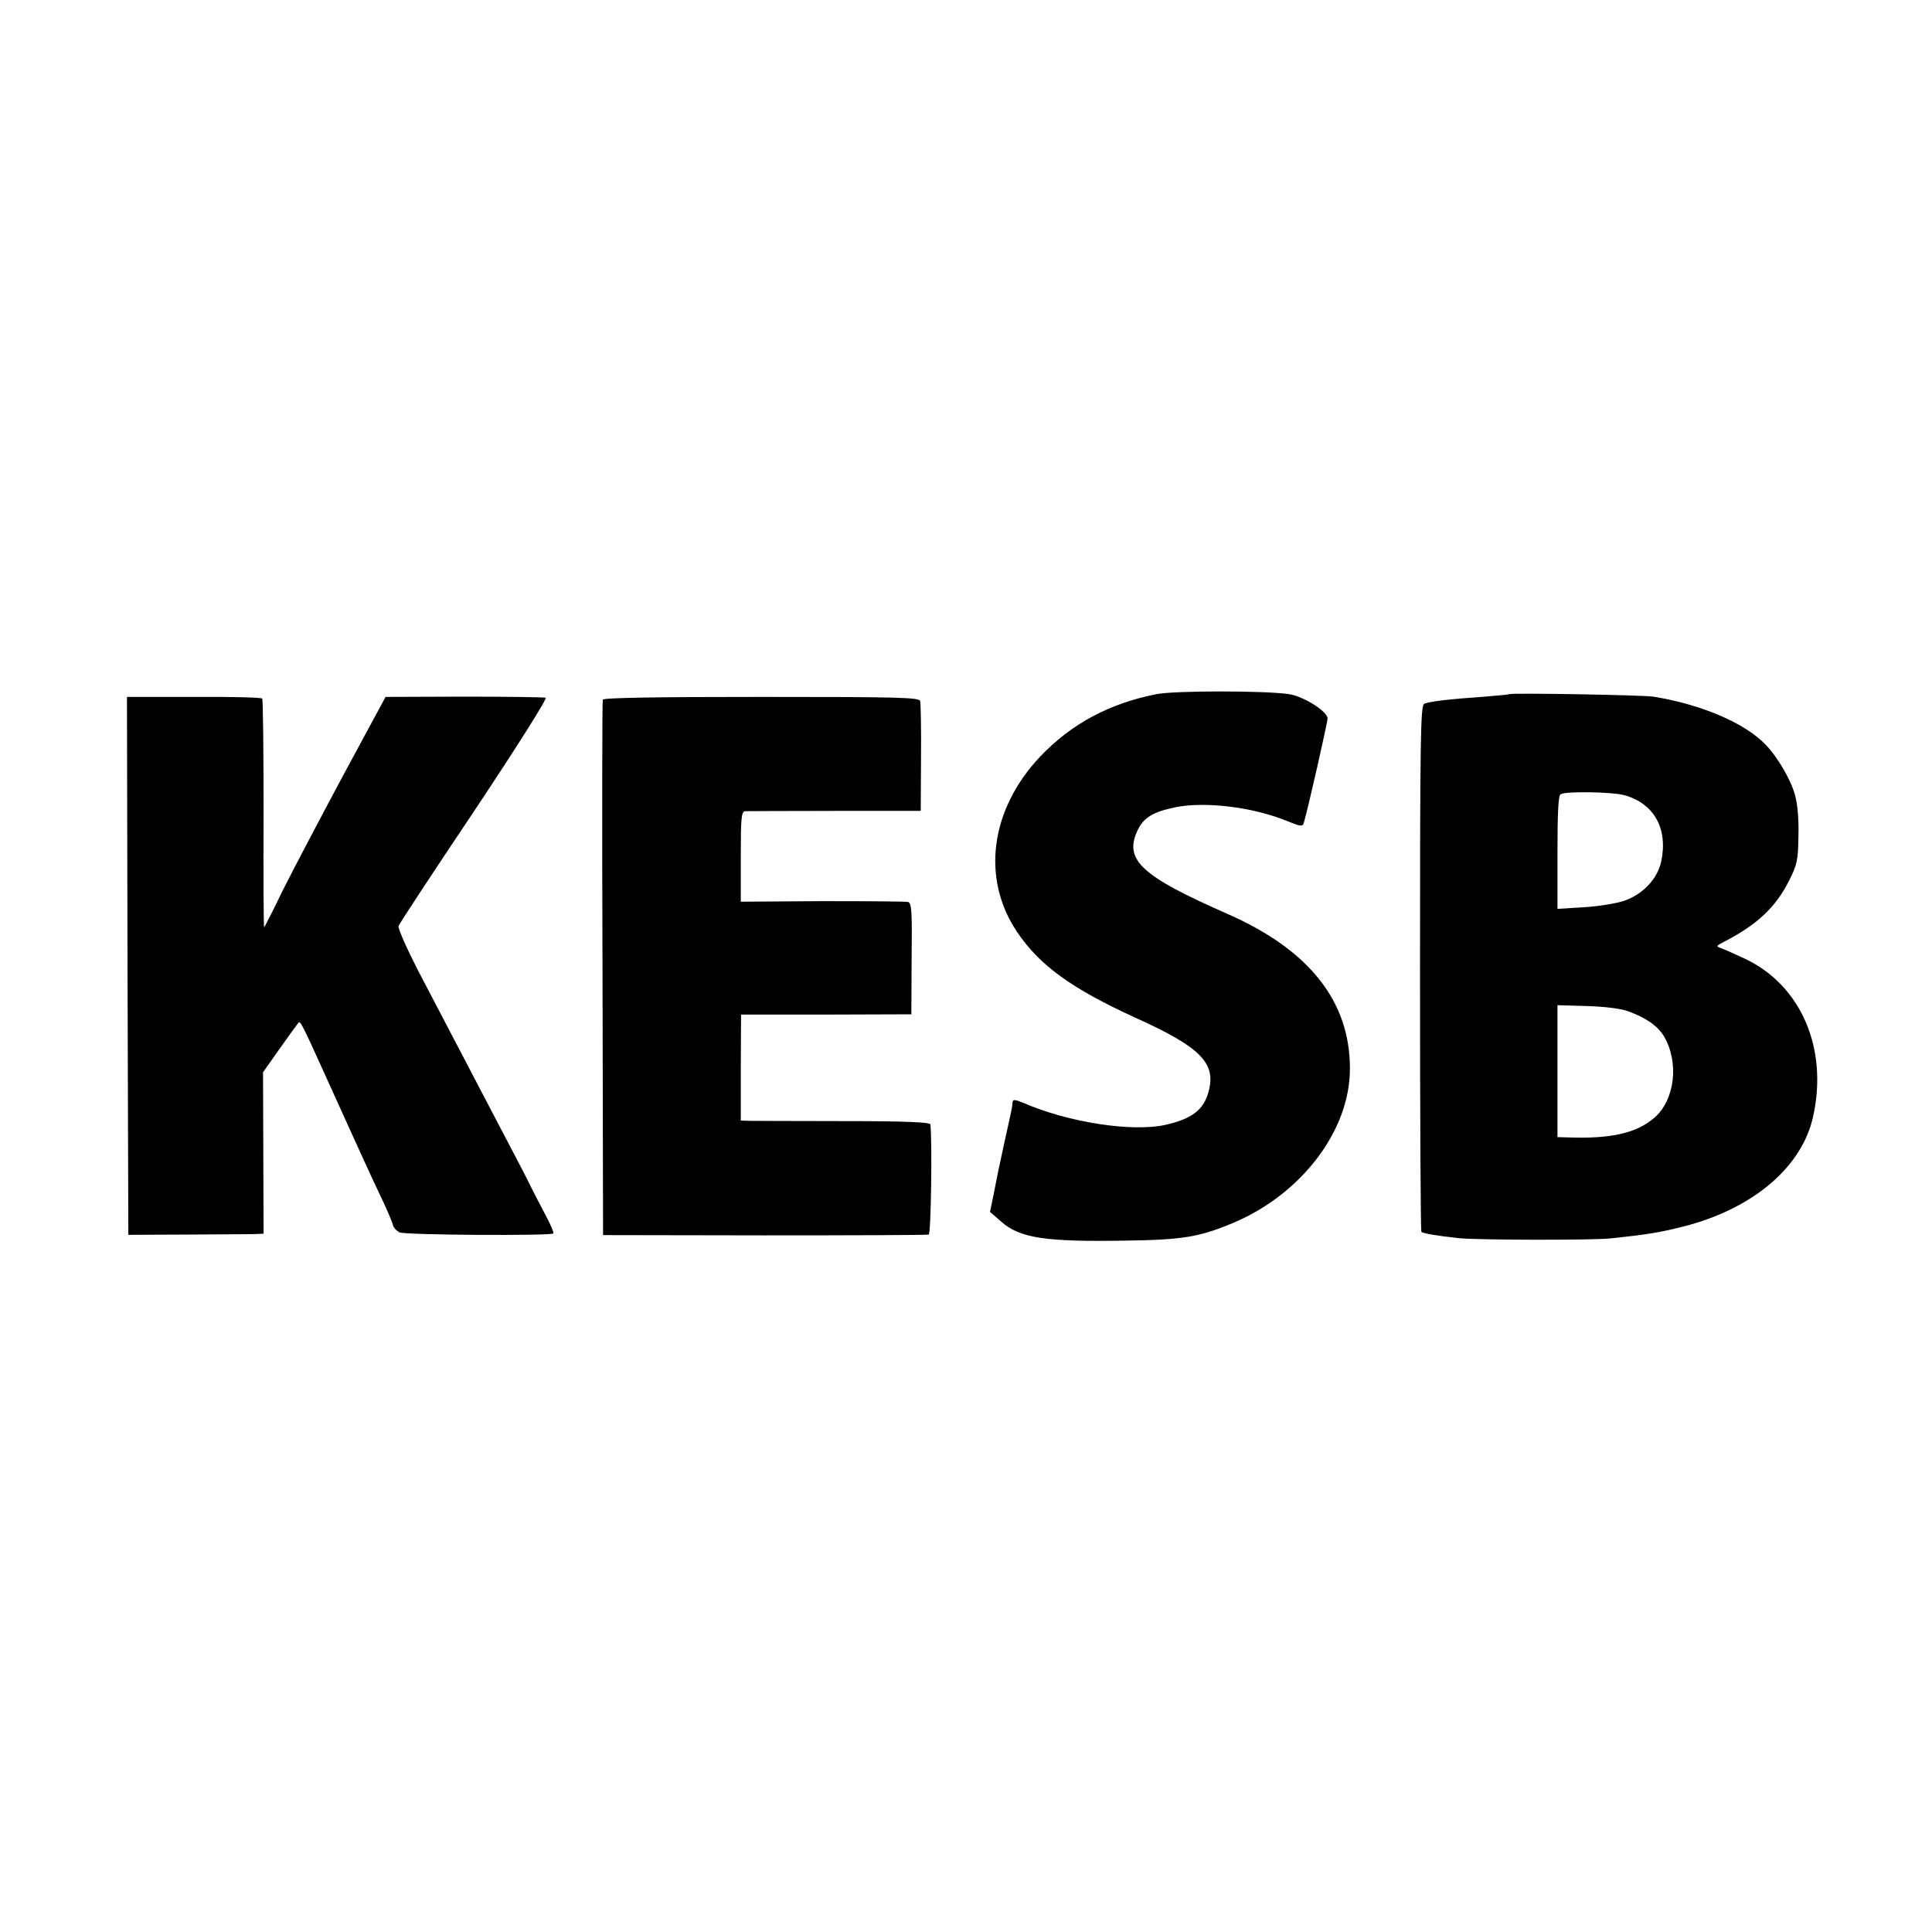
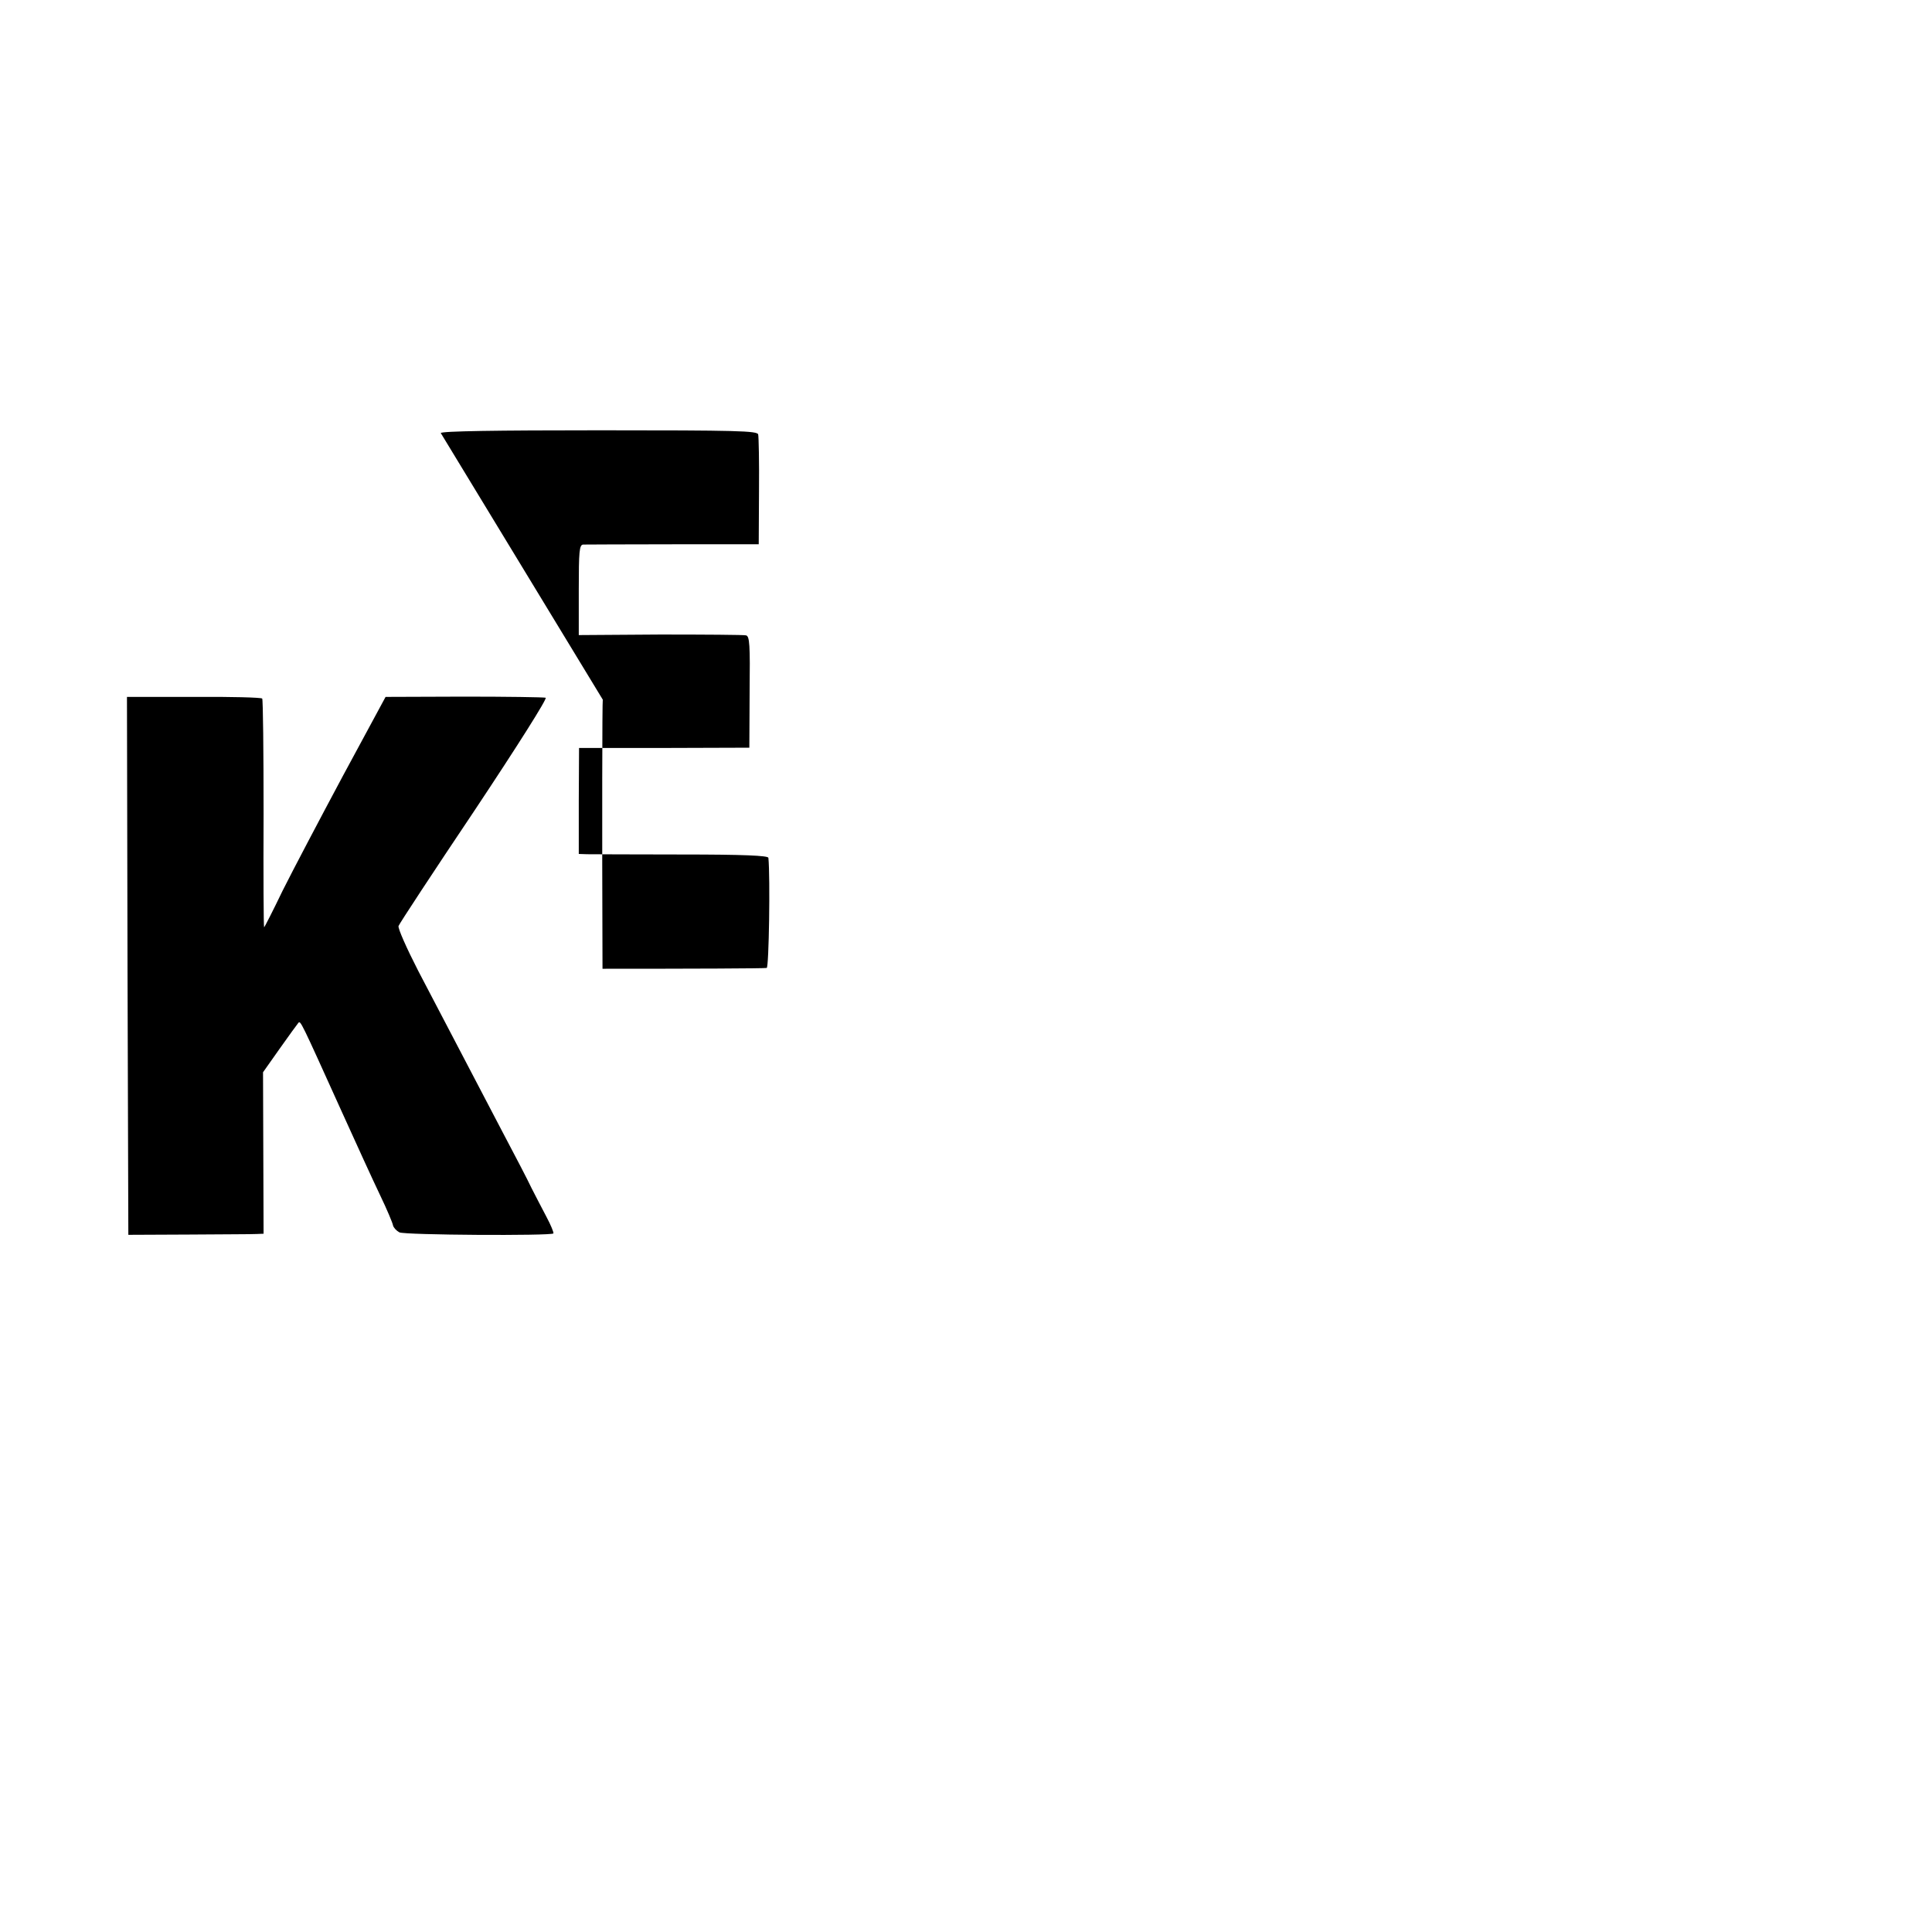
<svg xmlns="http://www.w3.org/2000/svg" version="1.0" width="700pt" height="700pt" viewBox="0 0 700 700" preserveAspectRatio="xMidYMid meet">
  <g transform="translate(0,700) scale(0.1,-0.1)" fill="#000000" stroke="none">
-     <path d="M4190 4485 c-172 -34 -309 -108 -422 -227 -180 -191 -213 -440 -84 -633 82 -123 199 -207 431 -313 235 -106 292 -164 264 -267 -18 -66 -59 -98 -154 -120 -121 -28 -354 8 -517 79 -29 12 -38 13 -39 4 -1 -16 -1 -18 -29 -143 -26 -121 -25 -115 -40 -193 l-13 -63 39 -34 c68 -61 160 -75 454 -70 207 3 266 13 390 65 247 105 421 335 421 557 1 244 -147 431 -442 561 -312 137 -376 195 -329 300 22 49 56 70 138 87 108 22 279 1 401 -48 54 -22 61 -23 65 -8 16 54 86 364 86 378 -1 26 -87 80 -140 88 -88 13 -412 13 -480 0z" />
-     <path d="M5468 4485 c-2 -2 -41 -5 -88 -9 -130 -9 -204 -18 -220 -26 -13 -7 -15 -123 -15 -958 0 -523 2 -953 5 -955 6 -6 59 -15 135 -23 62 -7 482 -8 550 -1 132 14 177 21 264 43 252 64 432 216 471 402 53 245 -45 471 -245 567 -38 18 -79 36 -90 40 -18 6 -17 8 10 22 121 62 189 126 237 222 29 57 33 75 34 160 2 58 -3 117 -12 149 -14 54 -62 137 -105 182 -75 80 -235 148 -409 176 -41 6 -516 14 -522 9z m417 -366 c108 -30 159 -121 134 -240 -14 -64 -66 -119 -135 -143 -27 -9 -92 -20 -145 -23 l-96 -6 0 204 c0 141 3 206 11 211 17 12 186 9 231 -3z m14 -783 c66 -24 107 -53 130 -91 55 -94 40 -229 -34 -294 -64 -56 -157 -78 -316 -72 l-36 1 0 239 0 239 106 -3 c65 -2 123 -9 150 -19z" />
    <path d="M462 3501 l3 -975 220 1 c121 1 231 1 245 2 l25 1 -1 292 -1 293 60 85 c33 47 64 89 68 94 8 9 9 6 156 -319 52 -115 115 -253 140 -305 25 -52 46 -102 47 -110 2 -8 12 -19 23 -25 19 -10 548 -13 558 -4 2 3 -9 30 -25 60 -16 30 -40 77 -54 104 -13 28 -61 120 -106 205 -83 159 -168 321 -305 583 -42 82 -74 154 -71 162 2 7 126 196 275 418 155 233 265 407 258 409 -7 2 -140 4 -296 4 l-284 -1 -154 -285 c-84 -157 -183 -345 -219 -417 -35 -73 -66 -133 -67 -133 -2 0 -3 185 -2 411 0 226 -2 414 -5 418 -3 4 -114 7 -248 6 l-242 0 2 -974z" />
-     <path d="M2184 4465 c-2 -5 -3 -444 -1 -975 l2 -965 585 -1 c322 0 590 1 595 3 8 3 13 328 6 399 -1 8 -90 12 -313 12 -172 0 -327 1 -344 1 l-30 1 0 192 1 192 308 0 309 1 1 202 c2 172 0 202 -13 205 -8 2 -148 3 -311 3 l-295 -2 0 164 c0 140 2 163 16 164 8 0 155 1 326 1 l310 0 1 191 c1 106 -1 199 -3 207 -3 13 -75 15 -575 15 -374 0 -573 -3 -575 -10z" />
+     <path d="M2184 4465 c-2 -5 -3 -444 -1 -975 c322 0 590 1 595 3 8 3 13 328 6 399 -1 8 -90 12 -313 12 -172 0 -327 1 -344 1 l-30 1 0 192 1 192 308 0 309 1 1 202 c2 172 0 202 -13 205 -8 2 -148 3 -311 3 l-295 -2 0 164 c0 140 2 163 16 164 8 0 155 1 326 1 l310 0 1 191 c1 106 -1 199 -3 207 -3 13 -75 15 -575 15 -374 0 -573 -3 -575 -10z" />
  </g>
</svg>